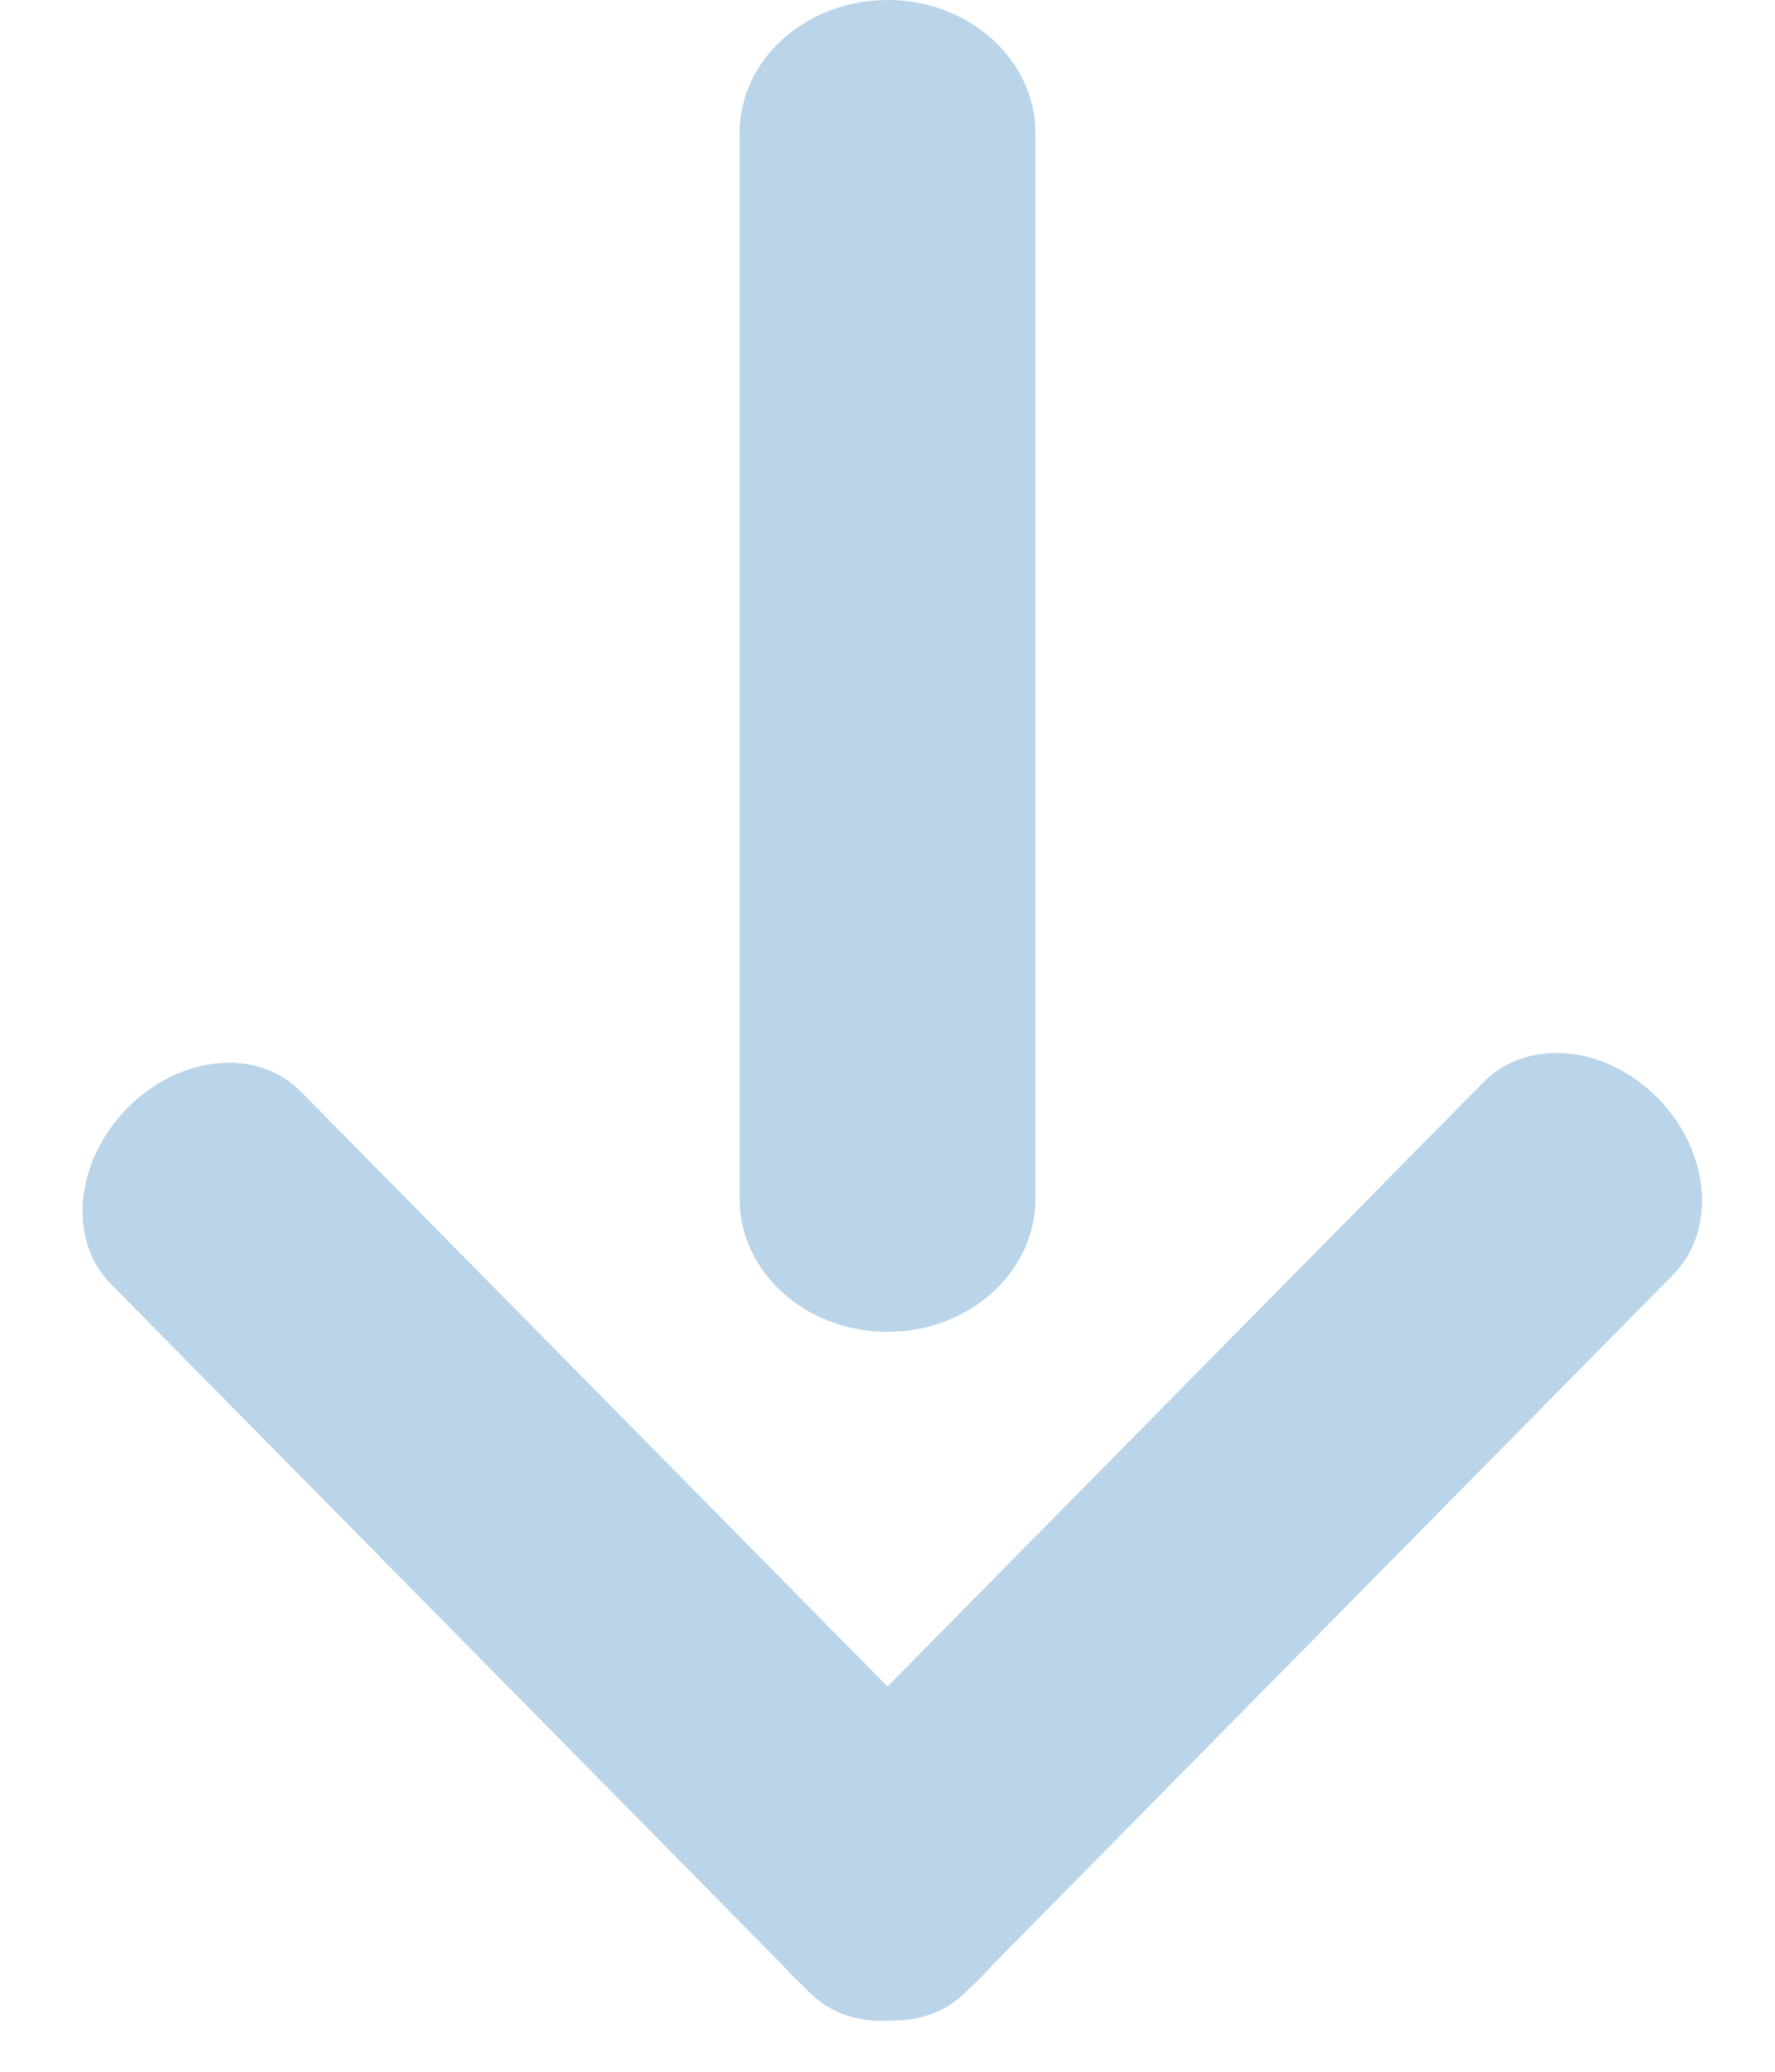
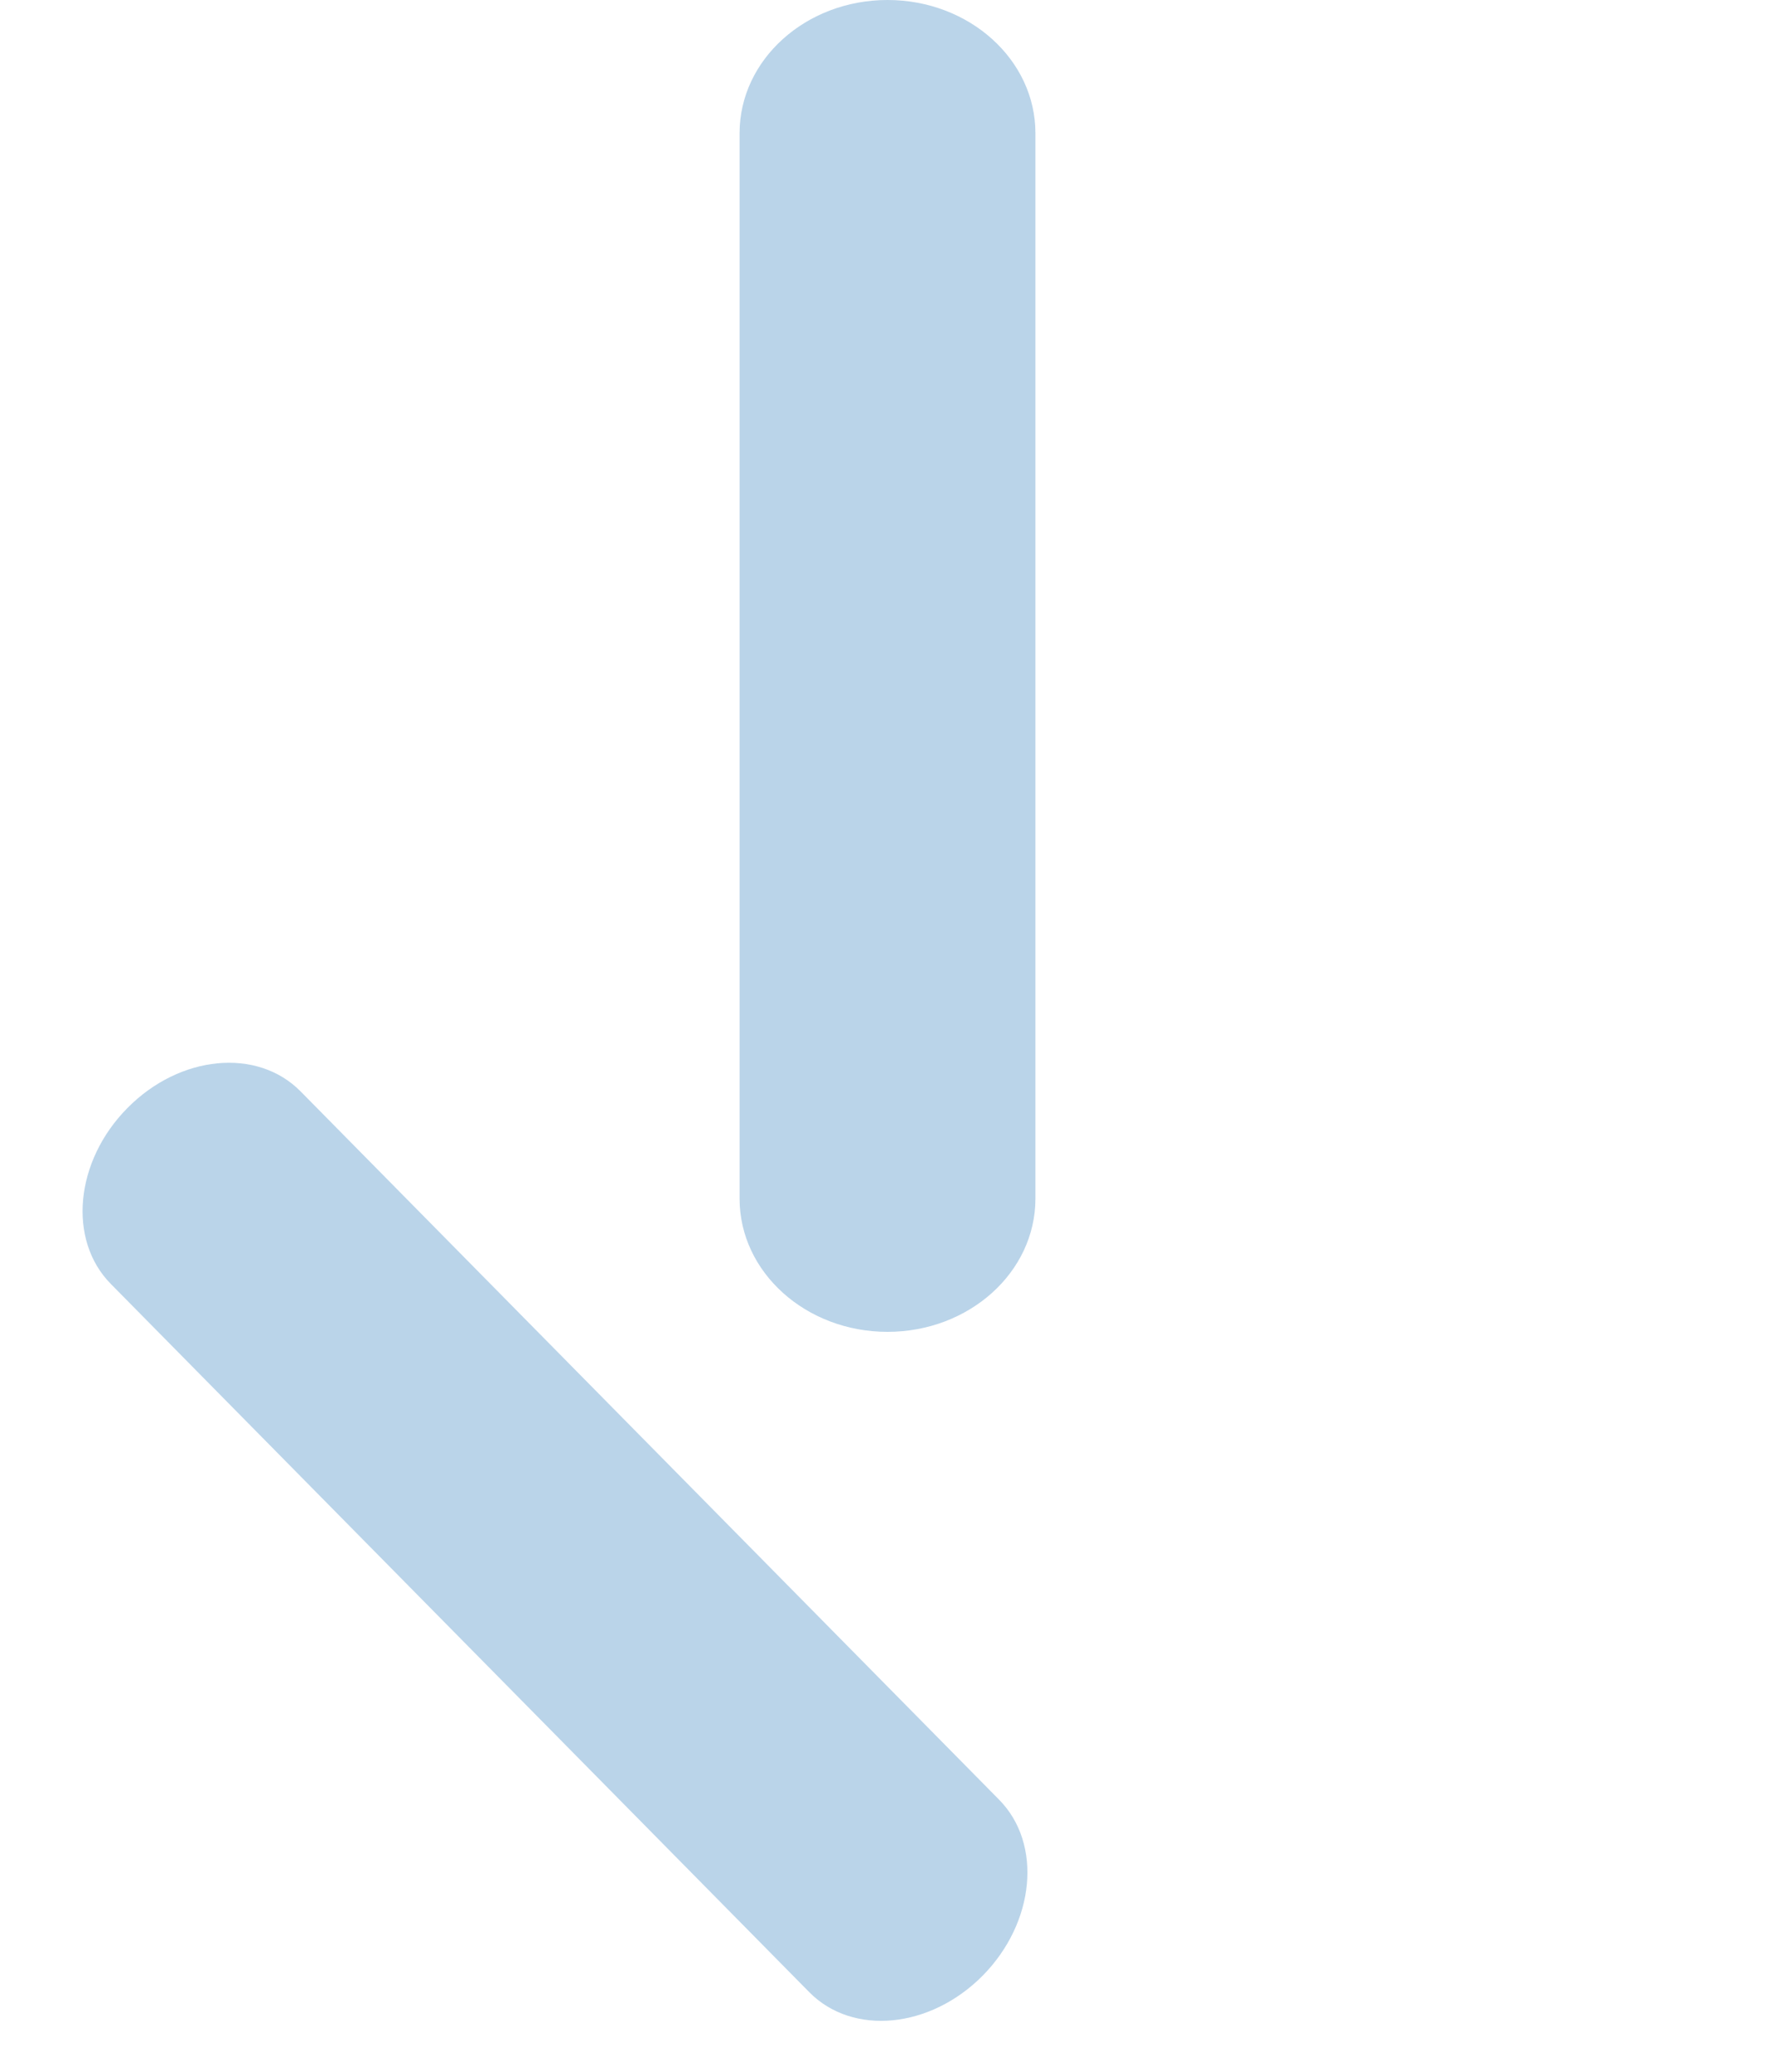
<svg xmlns="http://www.w3.org/2000/svg" width="12" height="14" viewBox="0 0 12 14" fill="none">
  <g opacity="0.3">
    <path d="M5 8.1L5 0.9C5 0.403 5.448 5.33896e-09 6 1.19249e-08C6.552 1.85108e-08 7 0.403 7 0.9L7 8.1C7 8.597 6.552 9 6 9C5.448 9 5 8.597 5 8.1Z" fill="#176EB5" />
-     <path d="M5.472 13.463L0.749 8.676C0.456 8.379 0.506 7.847 0.861 7.488L0.861 7.488C1.215 7.129 1.739 7.078 2.032 7.375L6.755 12.162C7.048 12.459 6.998 12.991 6.644 13.35C6.289 13.709 5.765 13.759 5.472 13.463Z" fill="#176EB5" />
-     <path d="M10.029 7.313L5.251 12.156C4.955 12.456 5.002 12.99 5.356 13.35L5.356 13.35C5.711 13.709 6.238 13.757 6.534 13.457L11.312 8.613C11.608 8.313 11.561 7.779 11.207 7.42C10.852 7.06 10.325 7.013 10.029 7.313Z" fill="#176EB5" />
+     <path d="M5.472 13.463L0.749 8.676C0.456 8.379 0.506 7.847 0.861 7.488C1.215 7.129 1.739 7.078 2.032 7.375L6.755 12.162C7.048 12.459 6.998 12.991 6.644 13.35C6.289 13.709 5.765 13.759 5.472 13.463Z" fill="#176EB5" />
  </g>
</svg>